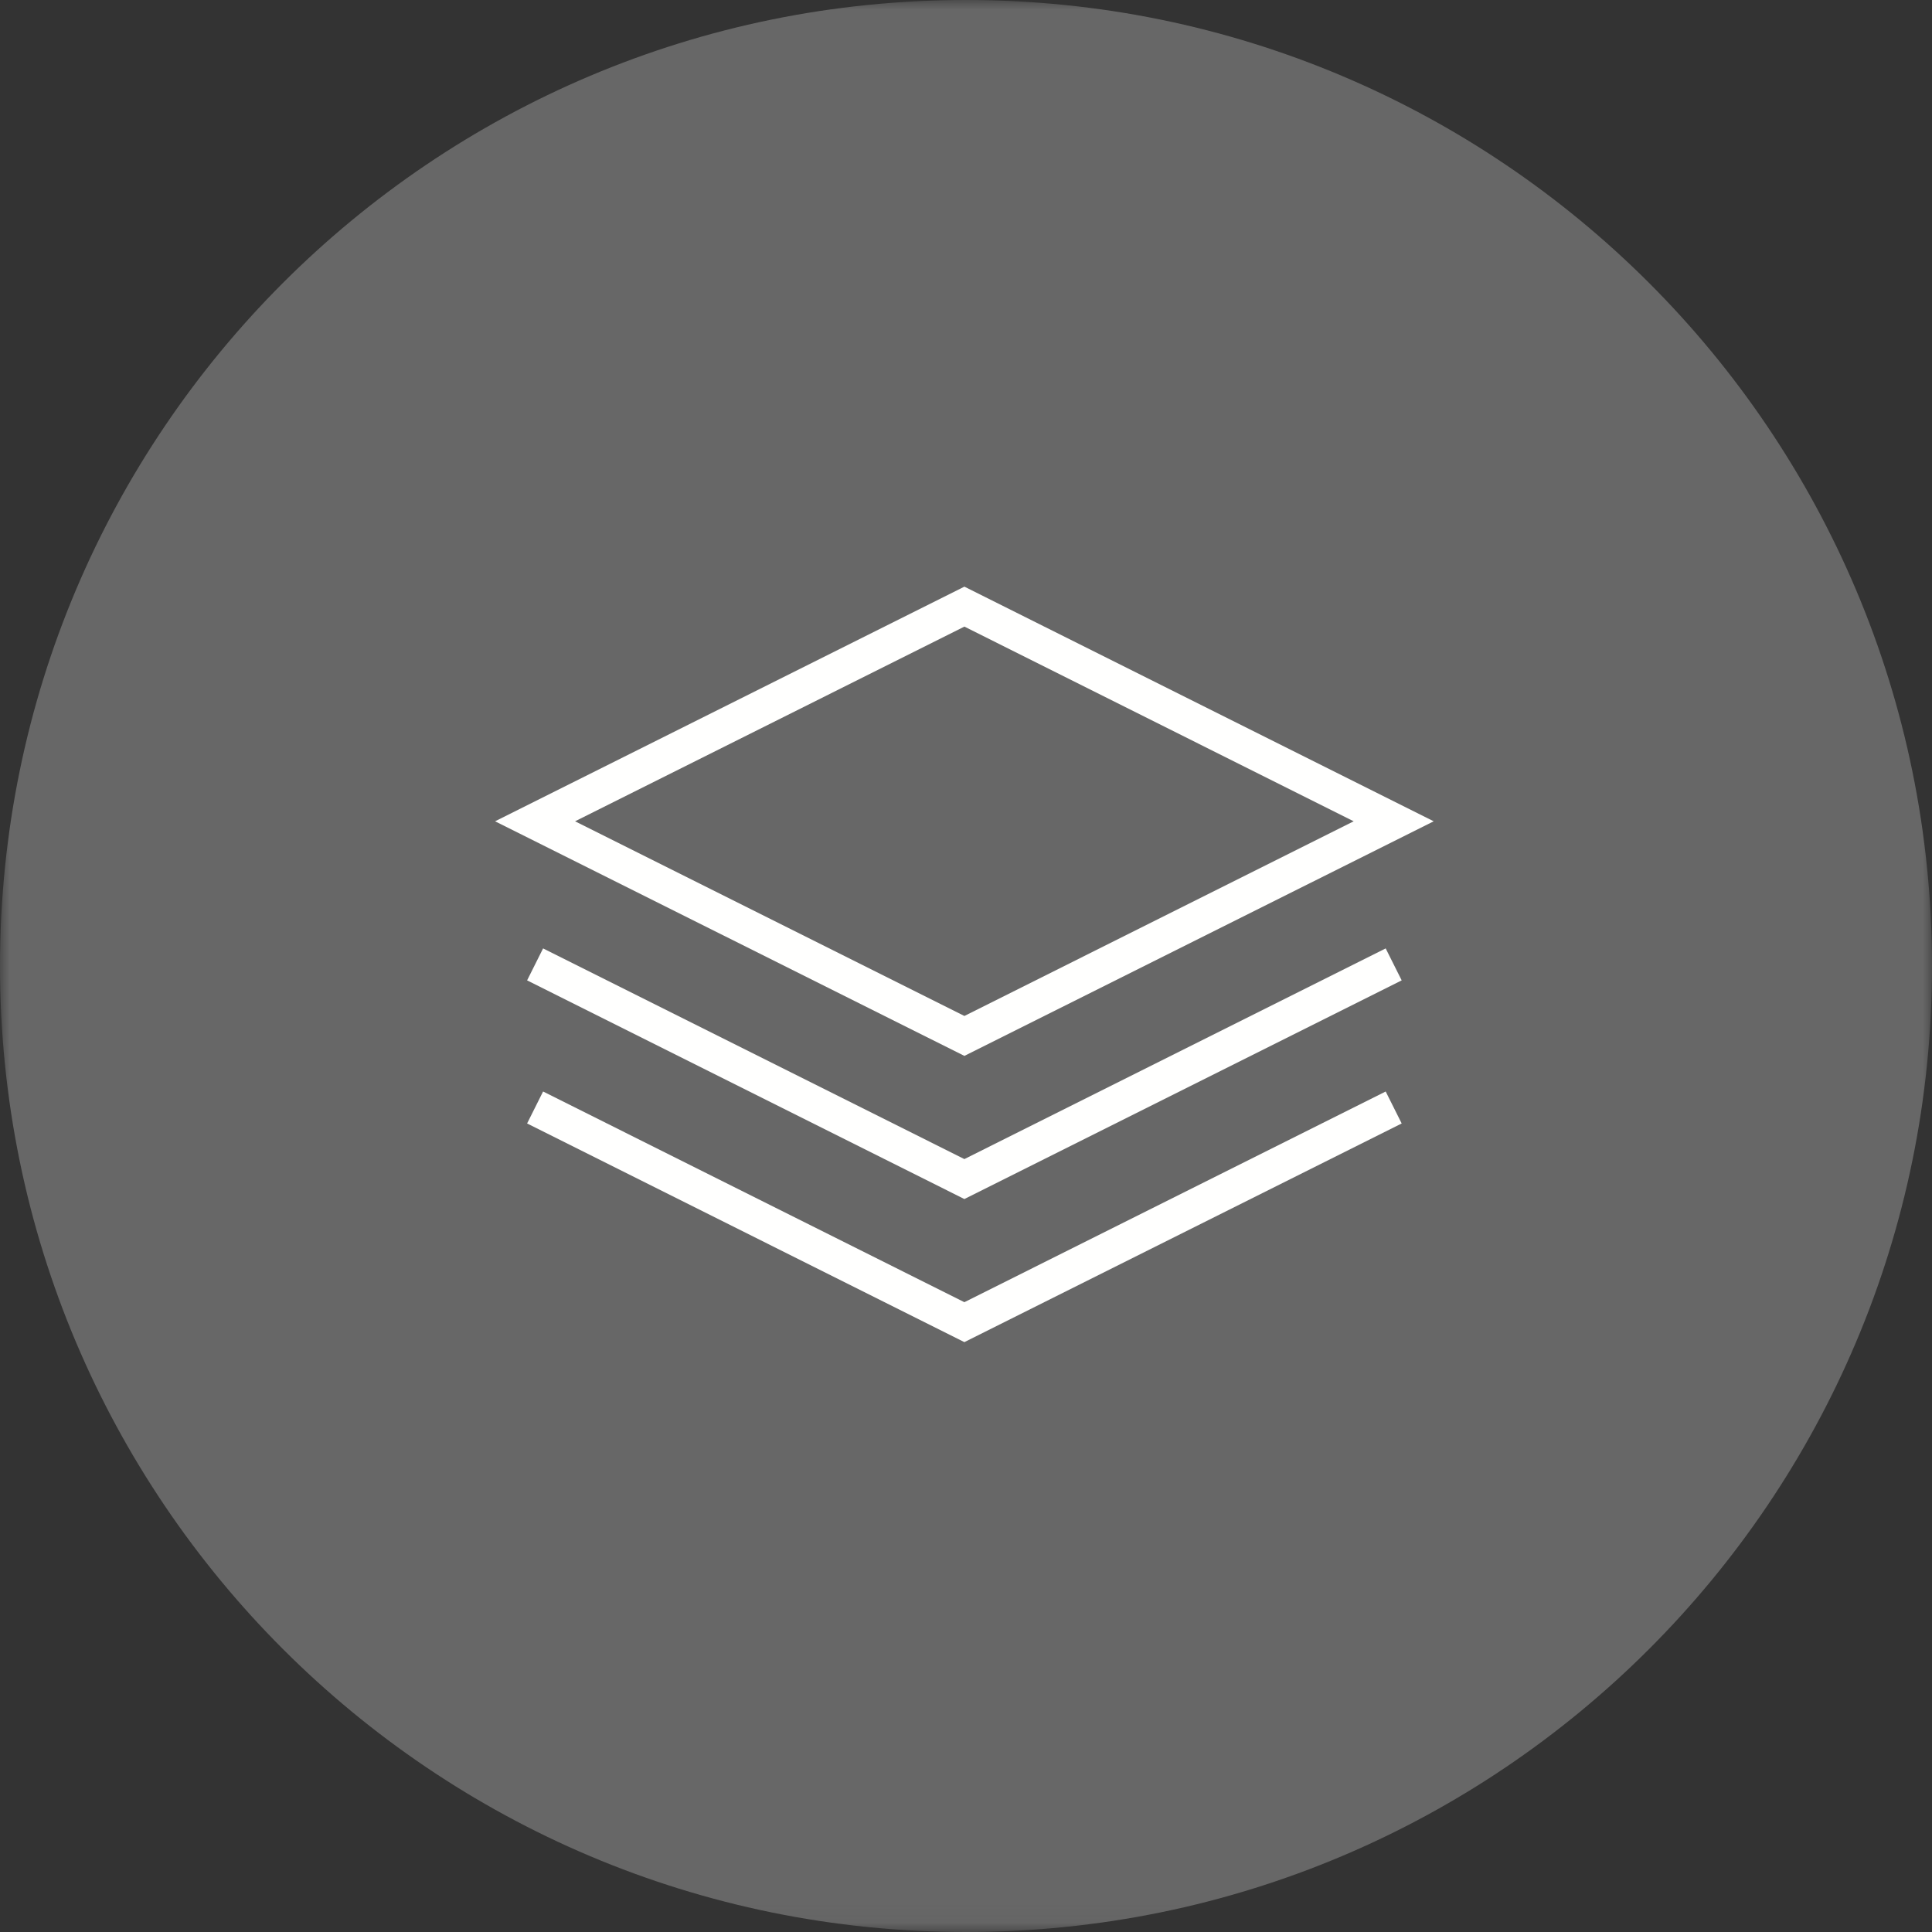
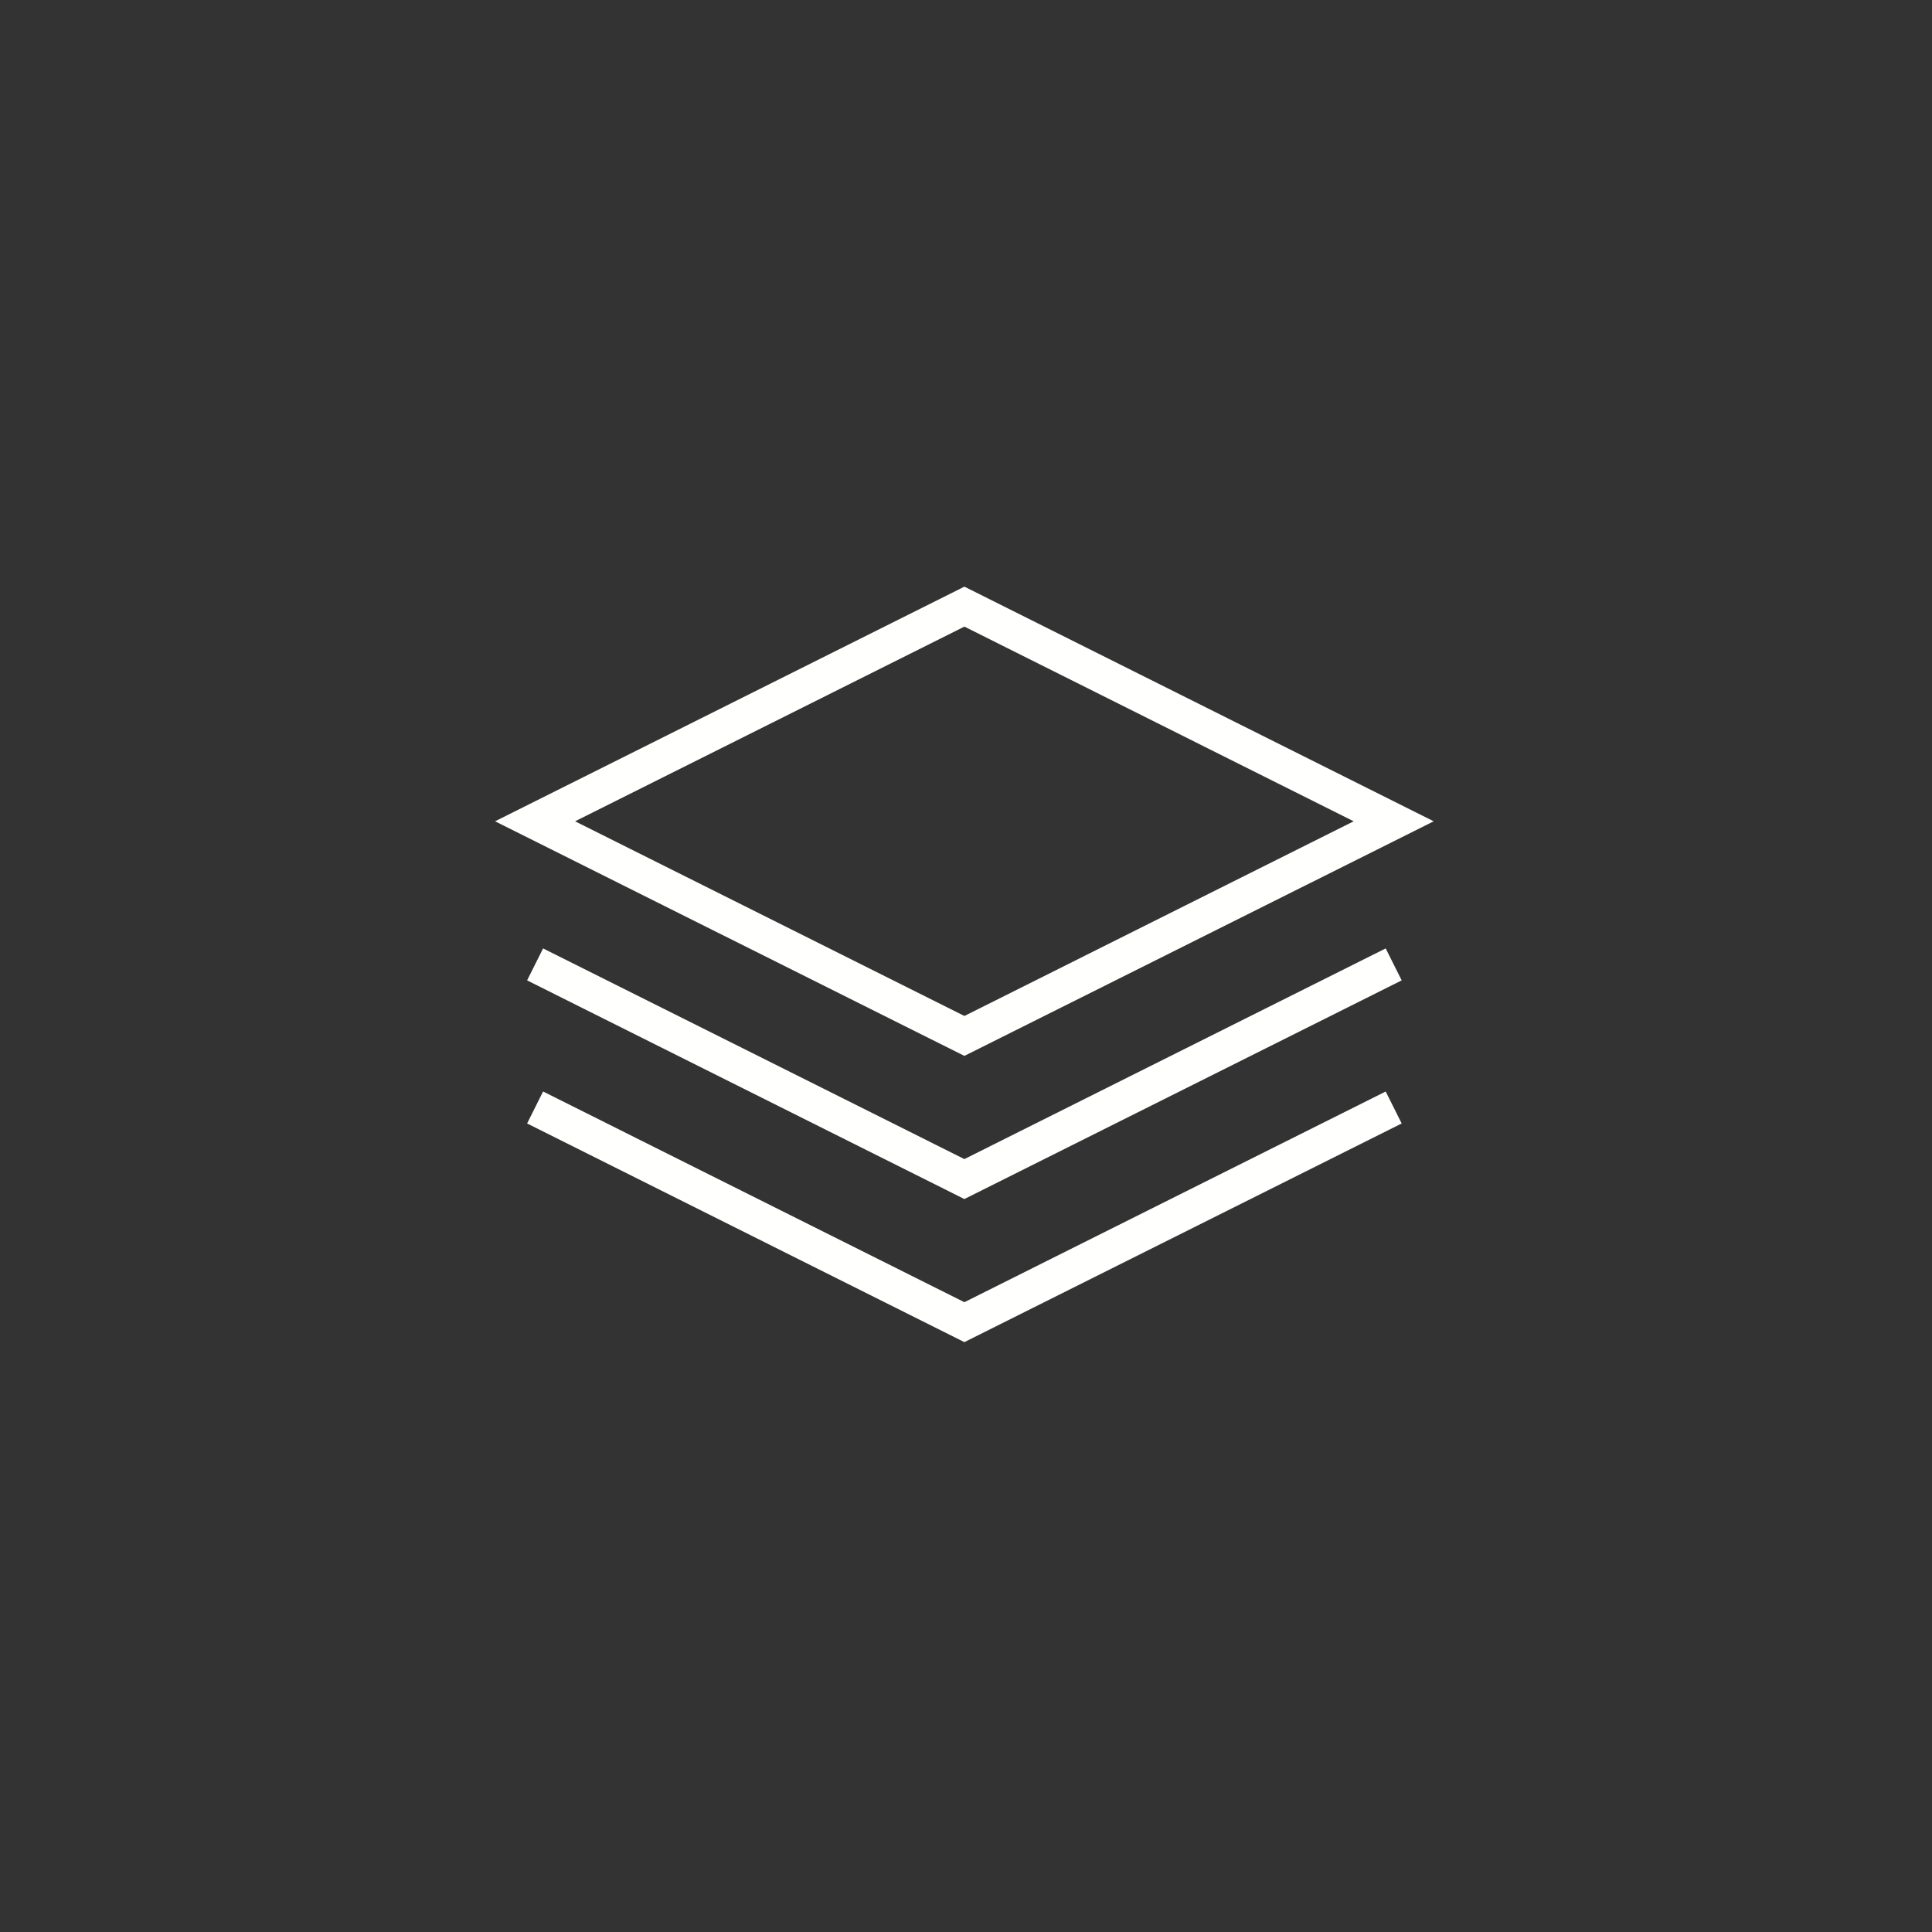
<svg xmlns="http://www.w3.org/2000/svg" xmlns:xlink="http://www.w3.org/1999/xlink" width="100px" height="100px" viewBox="0 0 100 100" version="1.1">
  <rect x="0" y="0" width="100" height="100" fill="#333333" stroke="none" />
  <title>OLT_Cushioning icon_65K</title>
  <desc>Created with Sketch.</desc>
  <defs>
-     <polygon id="path-1" points="0 0 100 0 100 99.958 0 99.958" />
-   </defs>
+     </defs>
  <g id="Symbols" stroke="none" stroke-width="1" fill="none" fill-rule="evenodd">
    <g id="Pattern/Ortholite-Benefits" transform="translate(-163, -350)">
      <g id="Benefits">
        <g transform="translate(163, 73)" id="OLT_Cushioning-icon_65K">
          <g transform="translate(0, 277)">
            <g id="Group-3">
              <mask id="mask-2" fill="white">
                <use xlink:href="#path-1" />
              </mask>
              <g id="Clip-2" />
              <path d="M0,50 C0,22.385 22.385,0 50,0 C77.615,0 100,22.385 100,50 C100,77.615 77.615,100 50,100 C22.385,100 0,77.615 0,50" id="Fill-1" fill="#676767" mask="url(#mask-2)" />
            </g>
            <path d="M29.766,42.51 L49.917,52.586 L70.066,42.51 L49.917,32.433 L29.766,42.51 Z M49.917,54.653 L25.625,42.51 L49.917,30.365 L74.208,42.51 L49.917,54.653 Z" id="Fill-4" fill="#FFFFFE" />
            <polyline id="Fill-5" fill="#FFFFFE" points="49.916 62.062 27.283 50.744 28.11 49.09 49.916 59.994 71.723 49.09 72.551 50.744 49.916 62.062" />
            <polyline id="Fill-6" fill="#FFFFFE" points="49.916 69.468 27.283 58.15 28.11 56.496 49.916 67.401 71.723 56.496 72.551 58.15 49.916 69.468" />
          </g>
        </g>
      </g>
    </g>
  </g>
</svg>